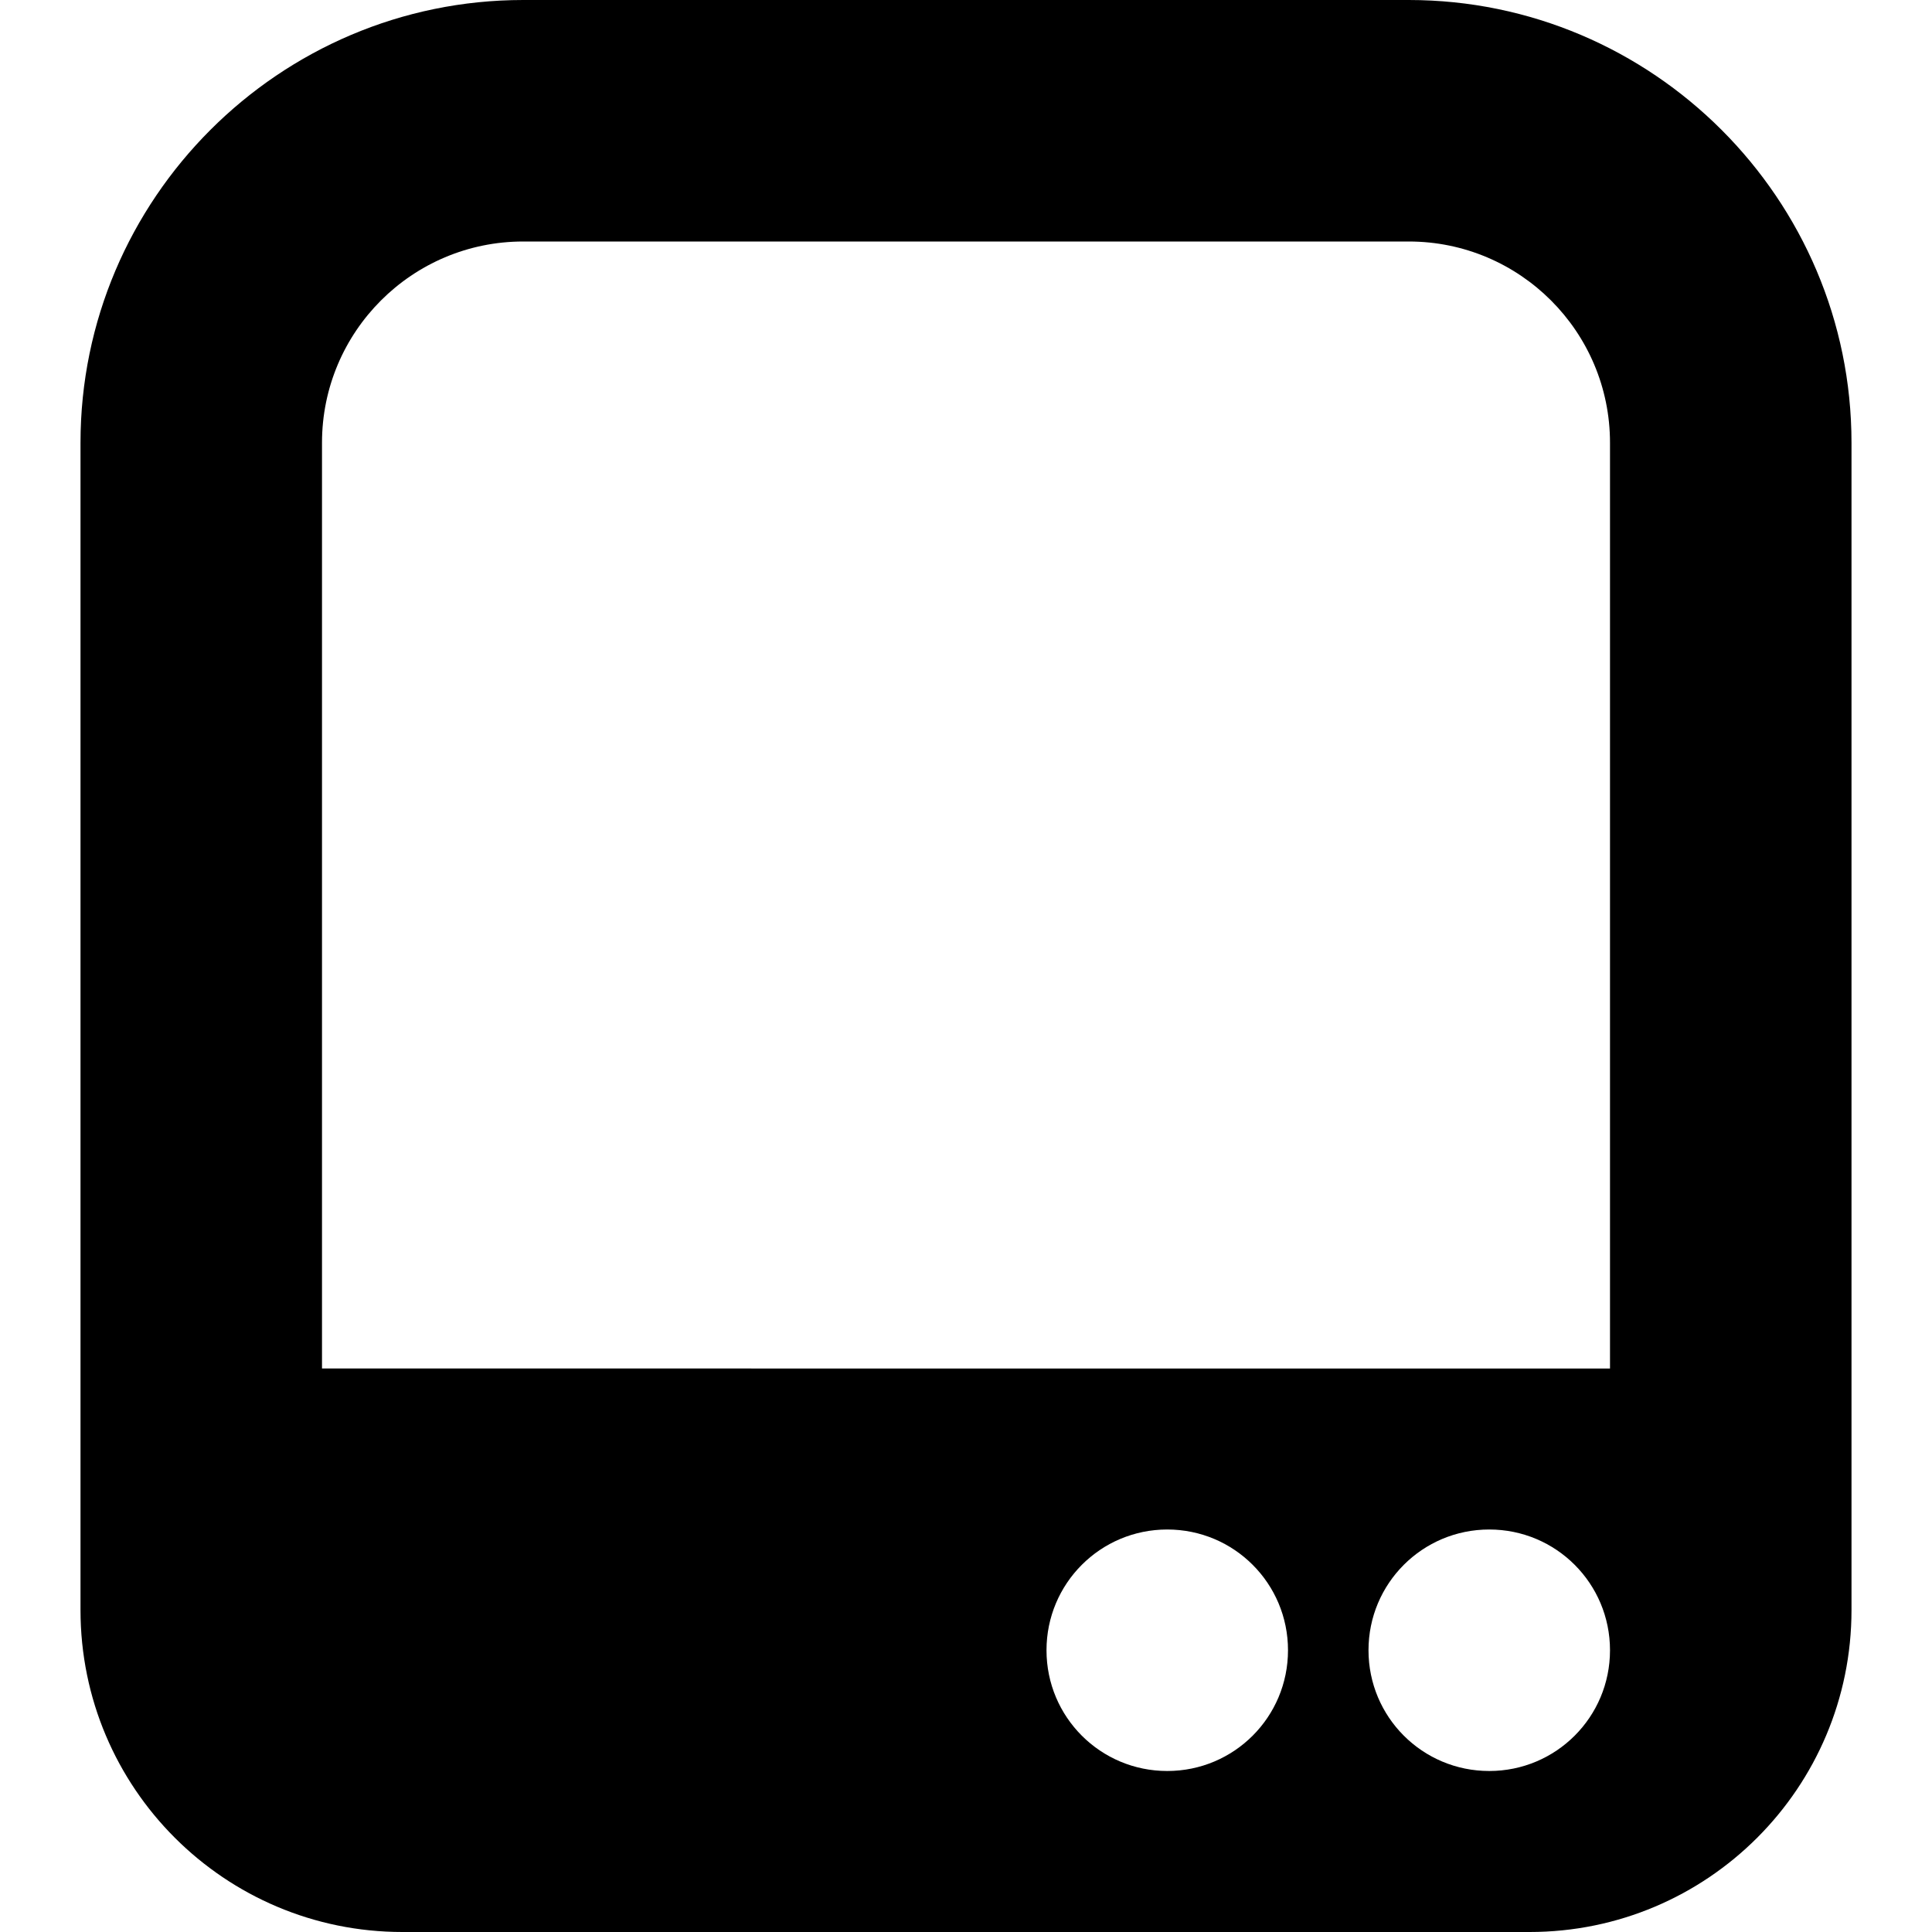
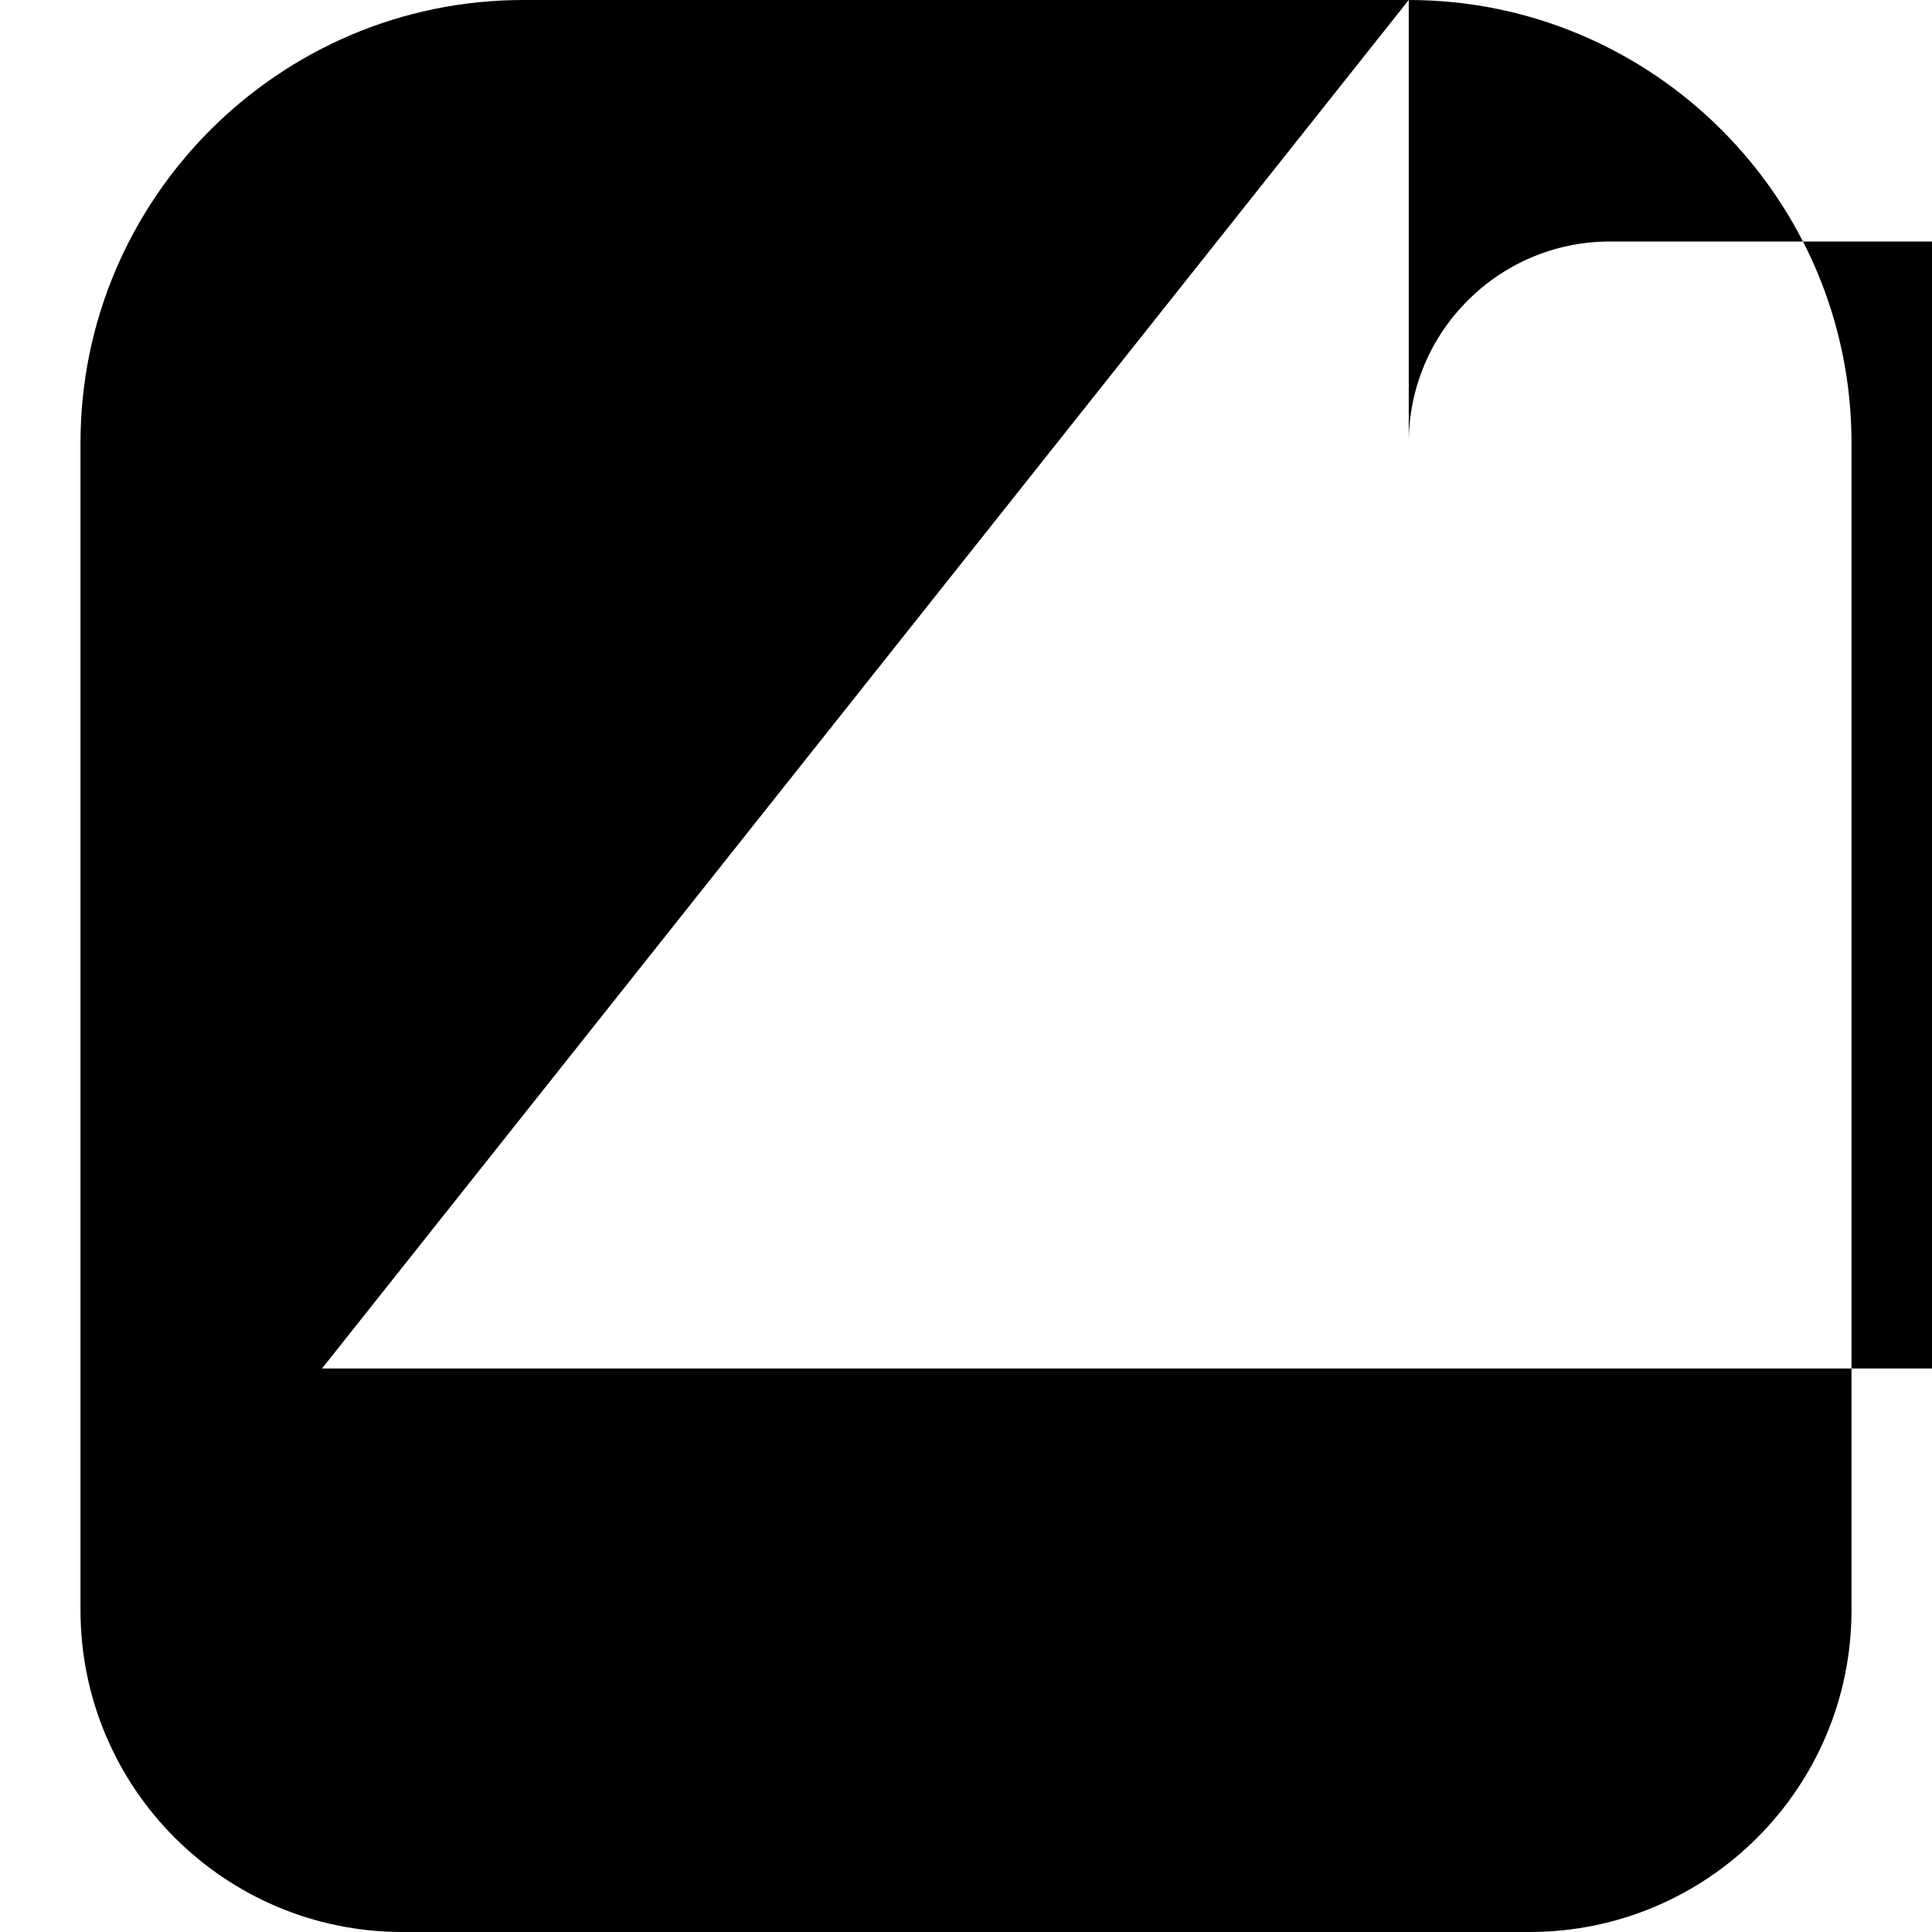
<svg xmlns="http://www.w3.org/2000/svg" id="Layer_1" data-name="Layer 1" viewBox="0 0 24 24" width="512" height="512">
-   <path d="M17.5,0H6.5C3.47,0,1,2.47,1,5.5v14.5c0,2.21,1.79,4,4,4h14c2.21,0,4-1.79,4-4V5.5c0-3.03-2.47-5.5-5.5-5.5ZM4,17V5.5c0-1.38,1.12-2.5,2.5-2.5h11c1.38,0,2.5,1.12,2.5,2.5v11.5H4Zm10.5,5c-.83,0-1.5-.67-1.5-1.5s.67-1.5,1.5-1.5,1.5,.67,1.5,1.5-.67,1.5-1.5,1.5Zm4,0c-.83,0-1.5-.67-1.5-1.5s.67-1.5,1.5-1.5,1.5,.67,1.5,1.5-.67,1.5-1.5,1.5Z" />
+   <path d="M17.5,0H6.5C3.47,0,1,2.47,1,5.5v14.5c0,2.21,1.79,4,4,4h14c2.21,0,4-1.79,4-4V5.5c0-3.03-2.47-5.5-5.5-5.5ZV5.5c0-1.38,1.12-2.5,2.5-2.5h11c1.38,0,2.5,1.12,2.5,2.5v11.5H4Zm10.5,5c-.83,0-1.5-.67-1.5-1.5s.67-1.5,1.5-1.5,1.5,.67,1.5,1.5-.67,1.5-1.5,1.5Zm4,0c-.83,0-1.5-.67-1.5-1.5s.67-1.5,1.5-1.5,1.5,.67,1.5,1.5-.67,1.5-1.5,1.5Z" />
</svg>